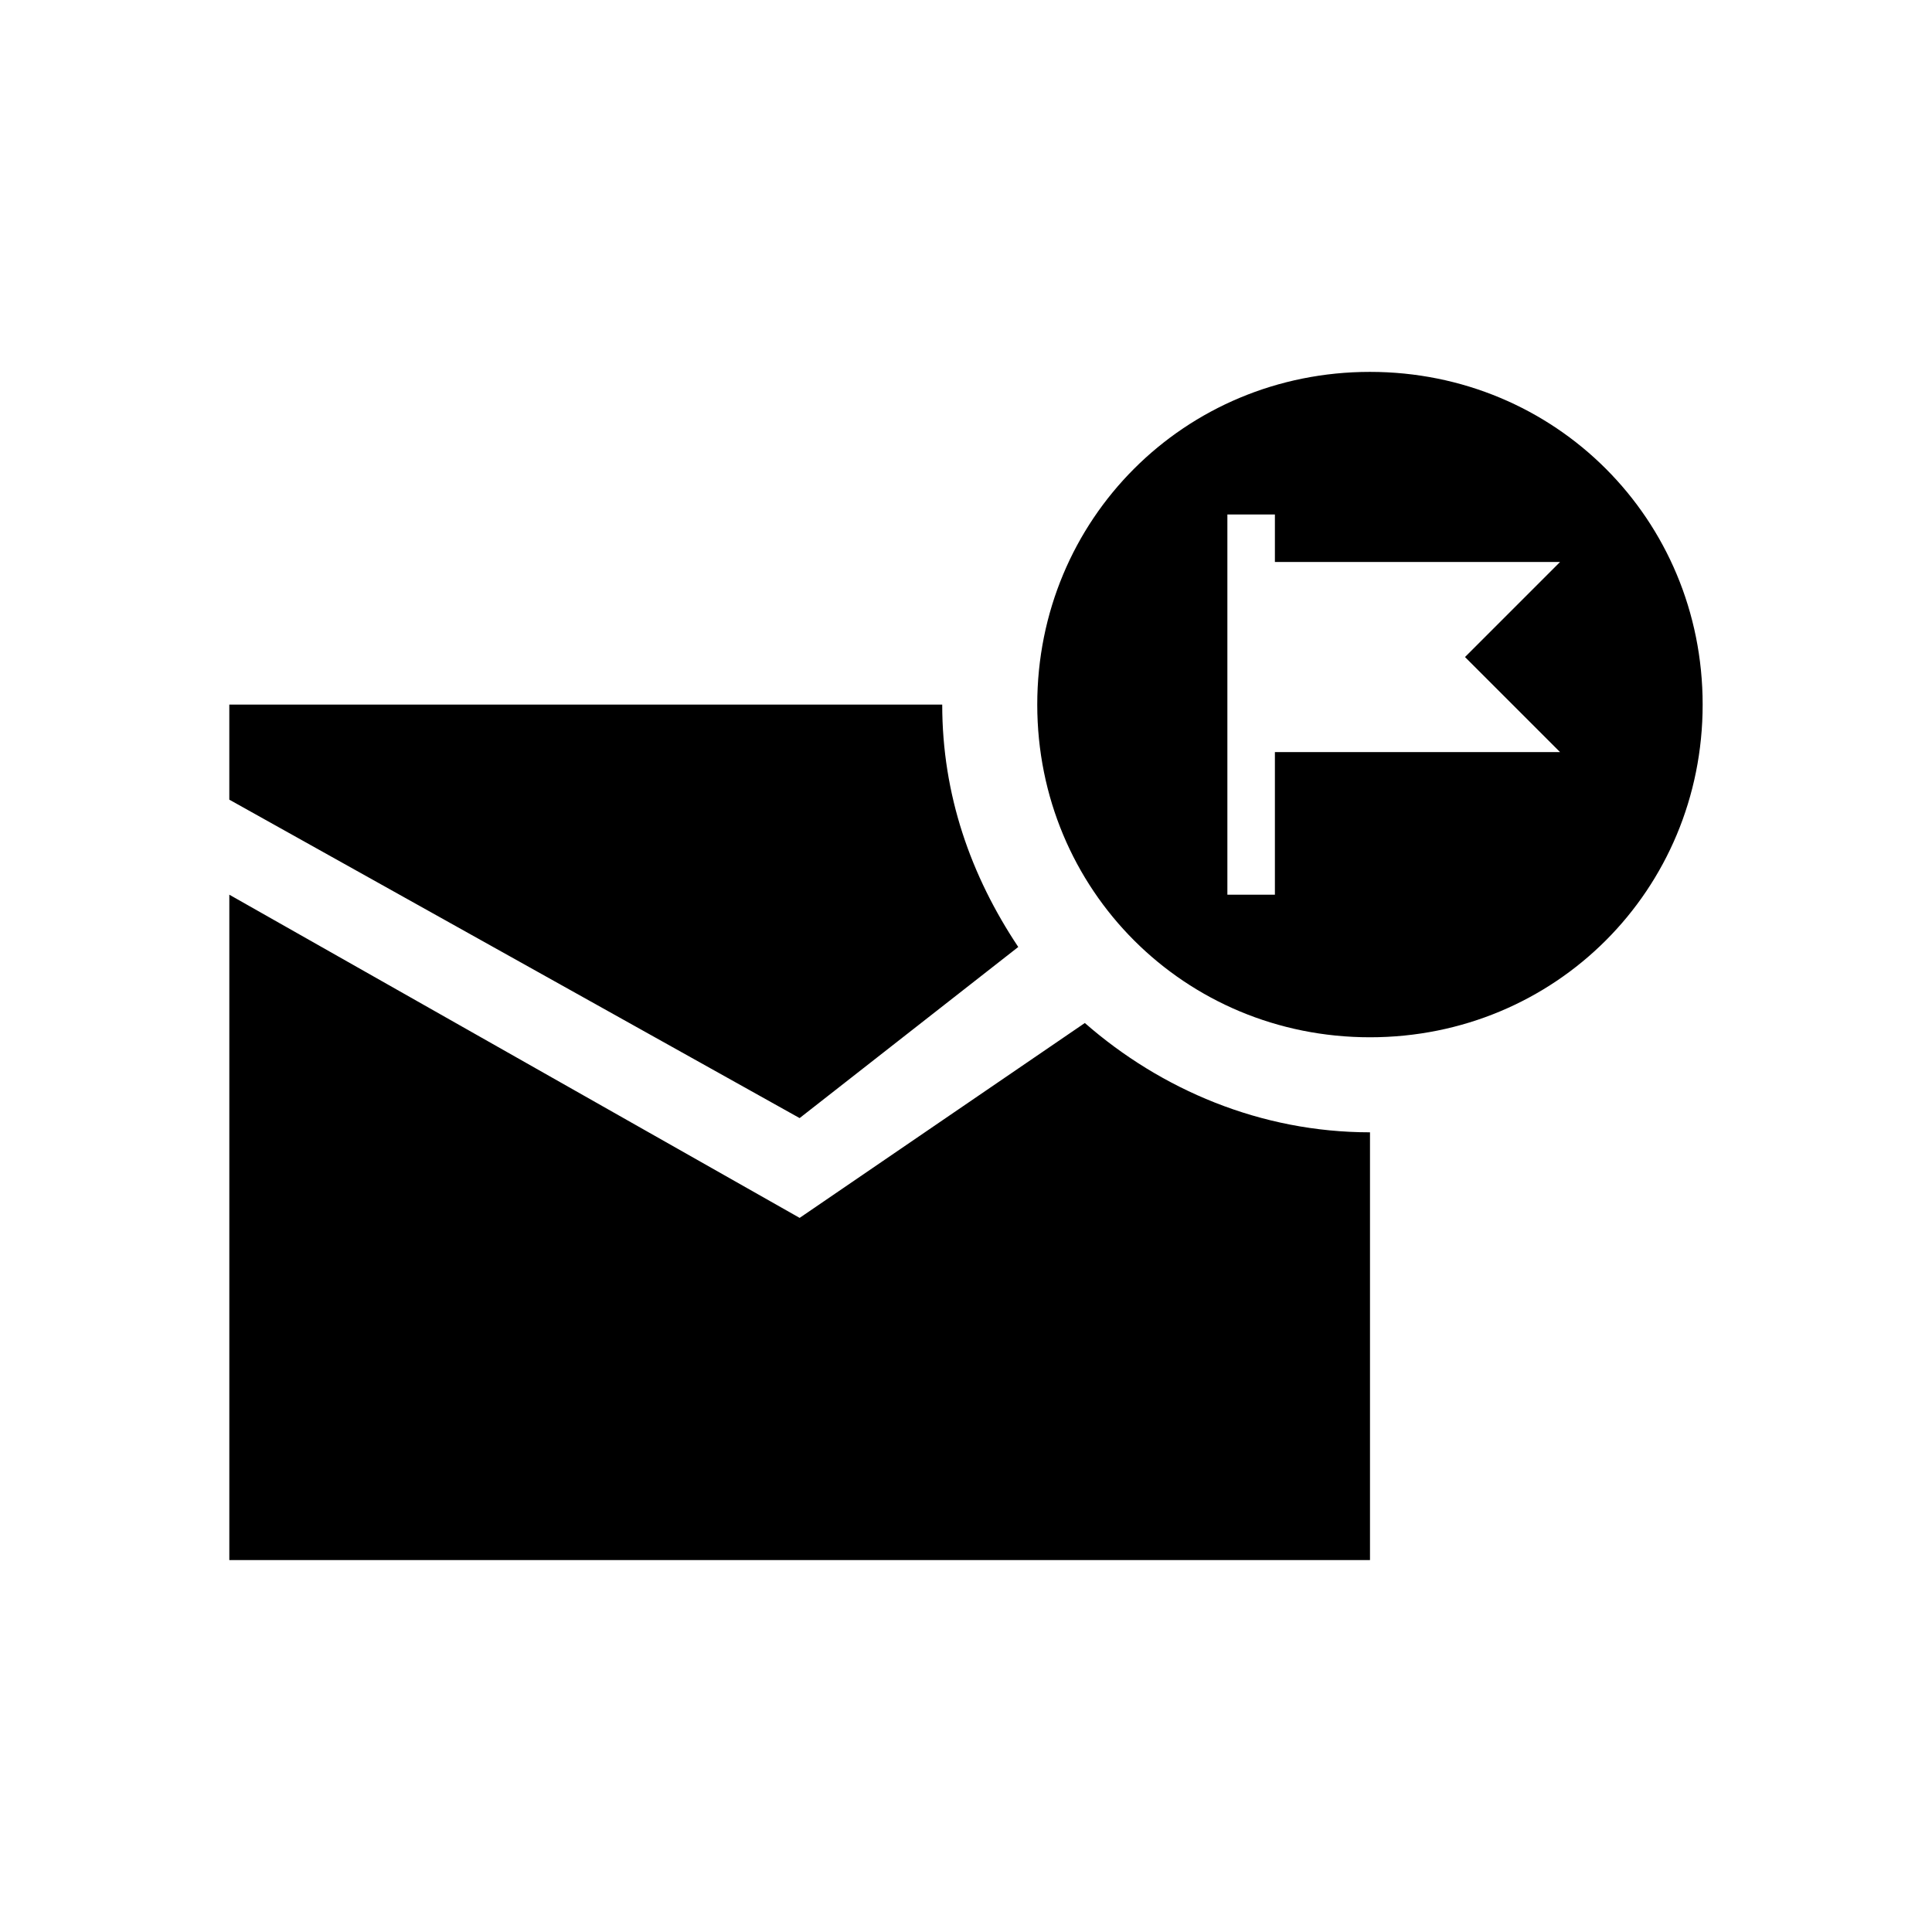
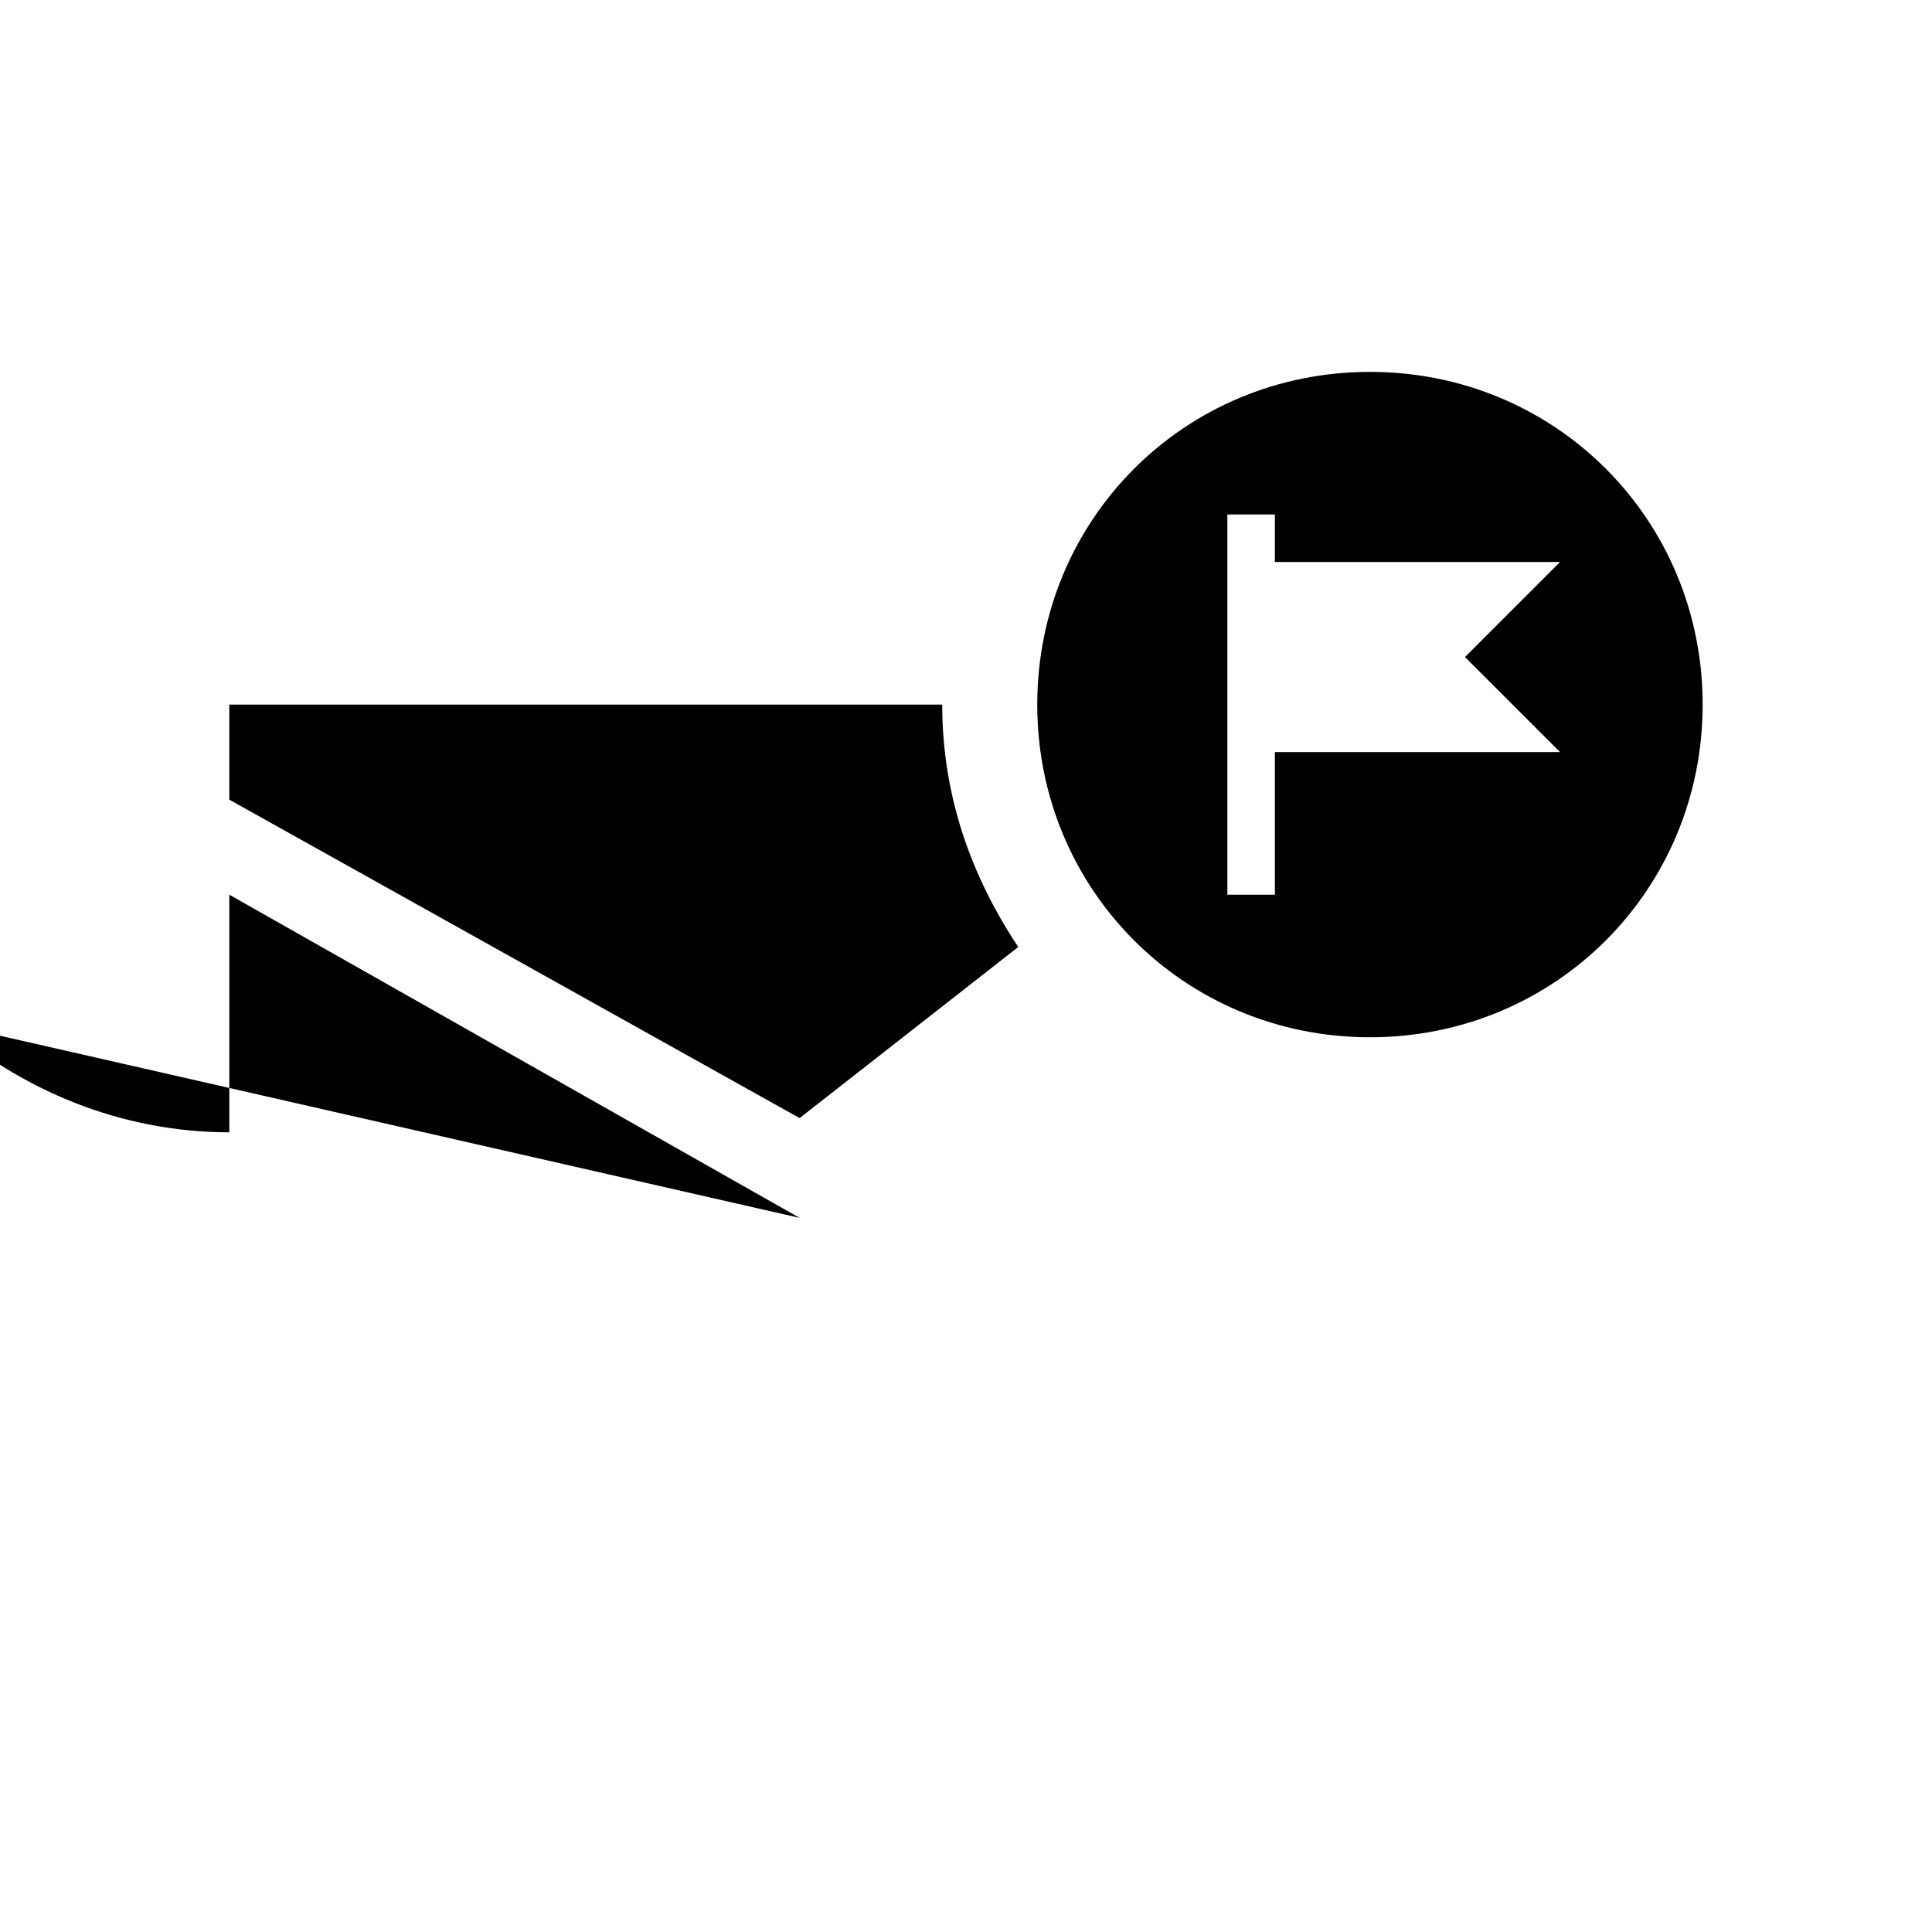
<svg xmlns="http://www.w3.org/2000/svg" fill="#000000" width="800px" height="800px" version="1.1" viewBox="144 144 512 512">
-   <path d="m413.85 394.96c-12.594-18.895-20.152-40.305-20.152-64.234h-188.93v25.191l151.14 84.387zm-57.938 71.793-151.14-85.648v176.33h302.29v-113.36c-28.969 0-55.418-11.336-75.57-28.969zm151.14-224.2c-49.121 0-88.168 39.047-88.168 88.168 0 49.121 39.047 88.168 88.168 88.168s88.168-39.047 88.168-88.168c0-49.125-39.047-88.168-88.168-88.168zm50.379 100.76h-75.57v37.785h-12.594v-100.76h12.594v12.594h75.57l-25.191 25.191z" fill-rule="evenodd" />
+   <path d="m413.85 394.96c-12.594-18.895-20.152-40.305-20.152-64.234h-188.93v25.191l151.14 84.387zm-57.938 71.793-151.14-85.648v176.33v-113.36c-28.969 0-55.418-11.336-75.57-28.969zm151.14-224.2c-49.121 0-88.168 39.047-88.168 88.168 0 49.121 39.047 88.168 88.168 88.168s88.168-39.047 88.168-88.168c0-49.125-39.047-88.168-88.168-88.168zm50.379 100.76h-75.57v37.785h-12.594v-100.76h12.594v12.594h75.57l-25.191 25.191z" fill-rule="evenodd" />
</svg>